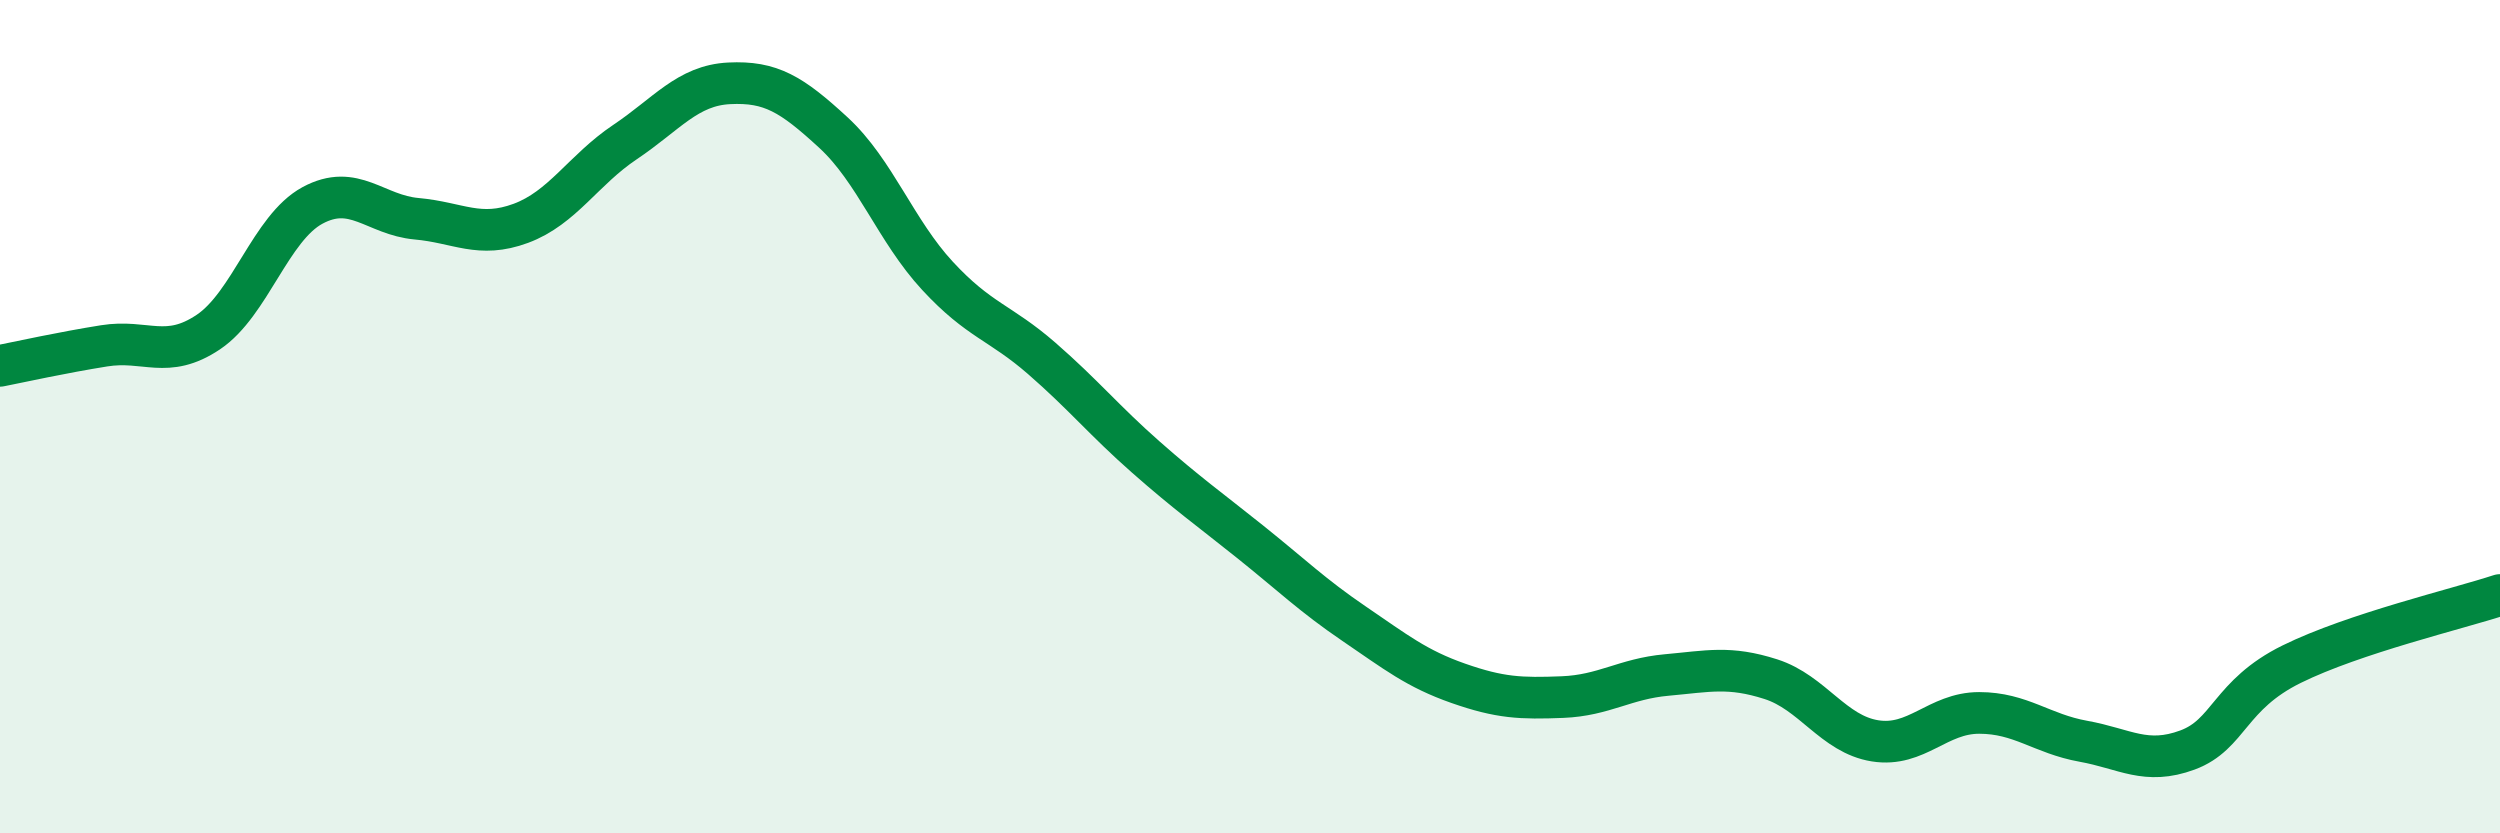
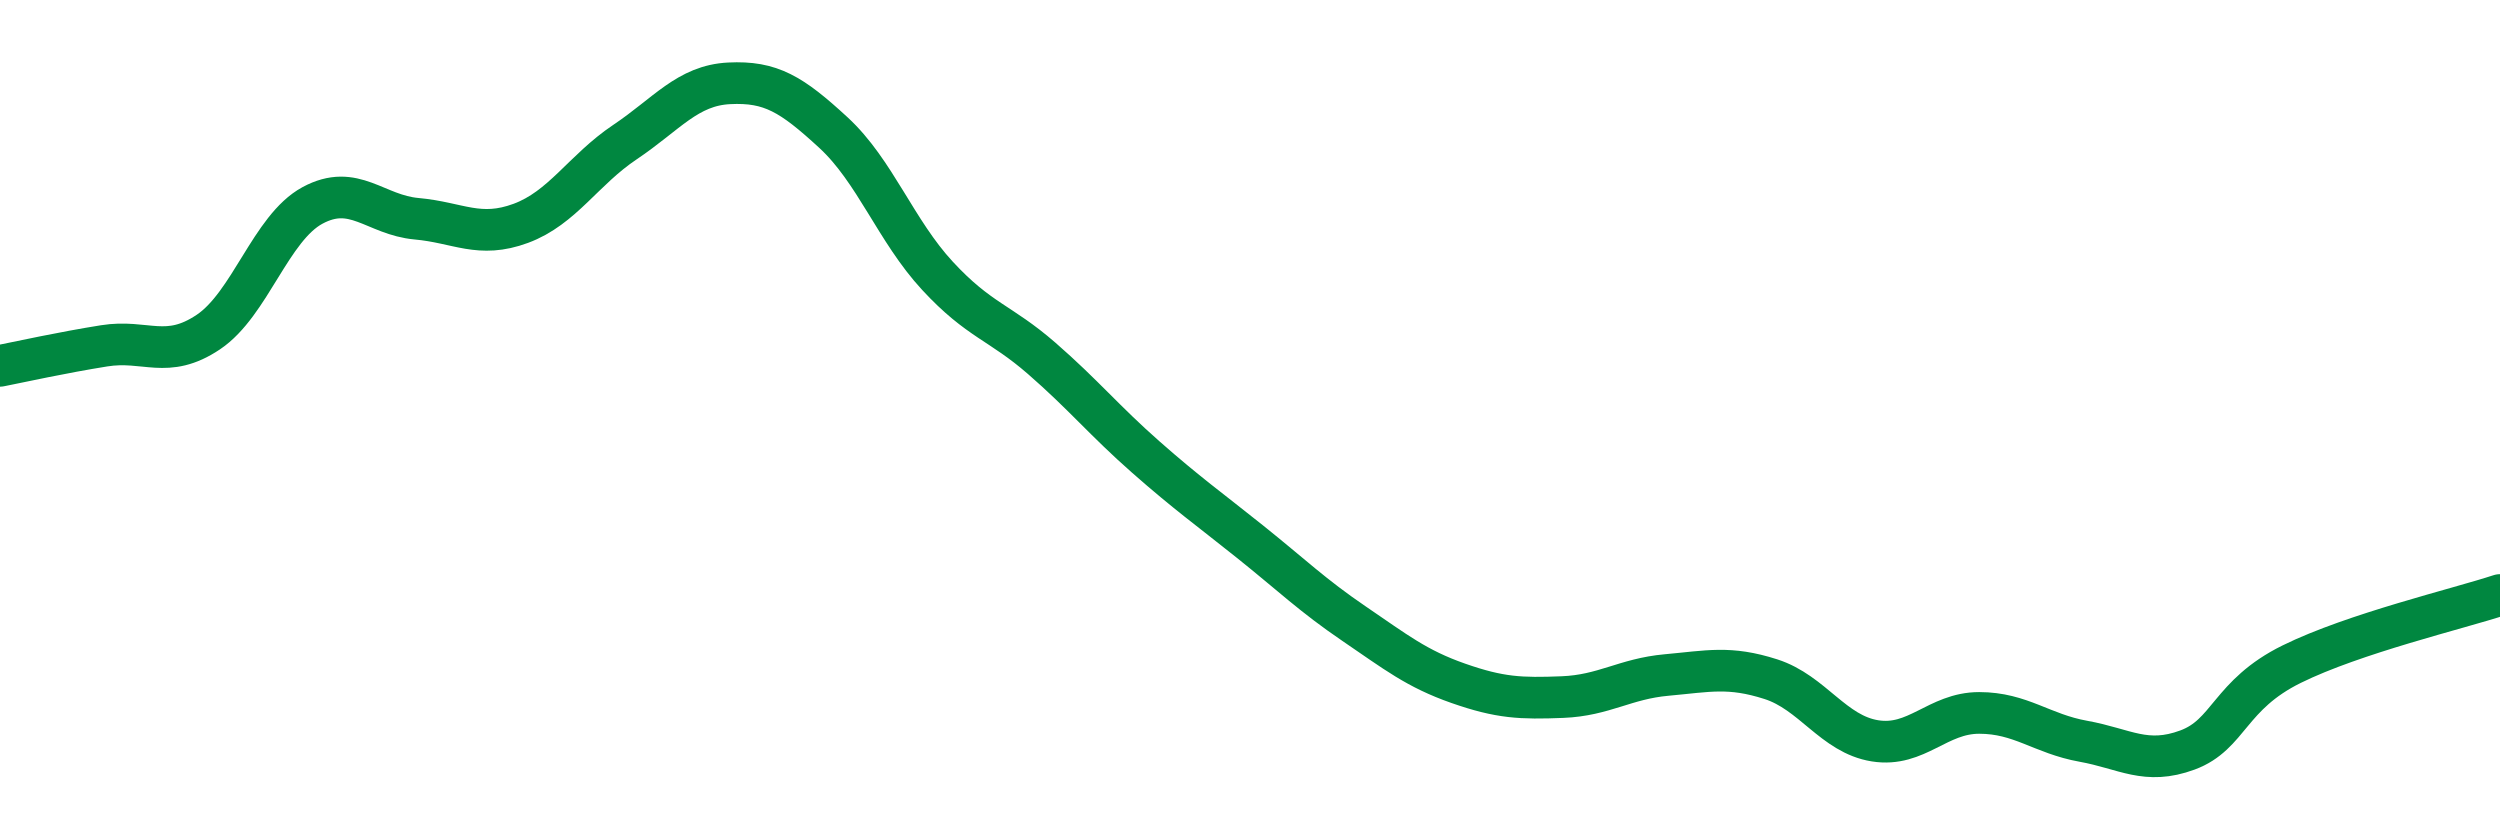
<svg xmlns="http://www.w3.org/2000/svg" width="60" height="20" viewBox="0 0 60 20">
-   <path d="M 0,8.78 C 0.5,8.68 1.5,8.46 2.5,8.3 C 3.5,8.14 4,8.64 5,7.97 C 6,7.3 6.5,5.47 7.5,4.93 C 8.5,4.39 9,5.16 10,5.25 C 11,5.34 11.5,5.73 12.5,5.36 C 13.5,4.99 14,4.08 15,3.41 C 16,2.74 16.5,2.05 17.5,2 C 18.5,1.95 19,2.26 20,3.18 C 21,4.1 21.5,5.54 22.5,6.62 C 23.5,7.7 24,7.73 25,8.6 C 26,9.47 26.5,10.09 27.5,10.97 C 28.5,11.85 29,12.2 30,13 C 31,13.8 31.5,14.29 32.5,14.97 C 33.5,15.65 34,16.05 35,16.4 C 36,16.75 36.5,16.77 37.5,16.73 C 38.5,16.69 39,16.29 40,16.2 C 41,16.11 41.5,15.98 42.5,16.3 C 43.5,16.62 44,17.62 45,17.78 C 46,17.94 46.5,17.11 47.5,17.11 C 48.5,17.11 49,17.61 50,17.79 C 51,17.97 51.5,18.37 52.5,18 C 53.5,17.63 53.5,16.68 55,15.94 C 56.5,15.2 59,14.61 60,14.28L60 20L0 20Z" fill="#008740" opacity="0.1" stroke-linecap="round" stroke-linejoin="round" />
  <path d="M 0,8.78 C 0.5,8.68 1.5,8.46 2.5,8.3 C 3.5,8.14 4,8.64 5,7.97 C 6,7.3 6.5,5.47 7.5,4.93 C 8.5,4.39 9,5.16 10,5.25 C 11,5.34 11.5,5.73 12.5,5.36 C 13.5,4.99 14,4.08 15,3.41 C 16,2.74 16.5,2.05 17.5,2 C 18.5,1.95 19,2.26 20,3.18 C 21,4.1 21.5,5.54 22.5,6.62 C 23.5,7.7 24,7.73 25,8.6 C 26,9.47 26.5,10.09 27.5,10.97 C 28.5,11.85 29,12.2 30,13 C 31,13.8 31.5,14.29 32.5,14.97 C 33.5,15.65 34,16.05 35,16.4 C 36,16.75 36.5,16.77 37.5,16.73 C 38.5,16.69 39,16.29 40,16.2 C 41,16.11 41.5,15.98 42.5,16.3 C 43.5,16.62 44,17.62 45,17.78 C 46,17.94 46.5,17.11 47.5,17.11 C 48.5,17.11 49,17.61 50,17.79 C 51,17.97 51.5,18.37 52.5,18 C 53.5,17.63 53.5,16.68 55,15.94 C 56.5,15.2 59,14.61 60,14.28" stroke="#008740" stroke-width="1" fill="none" stroke-linecap="round" stroke-linejoin="round" />
</svg>